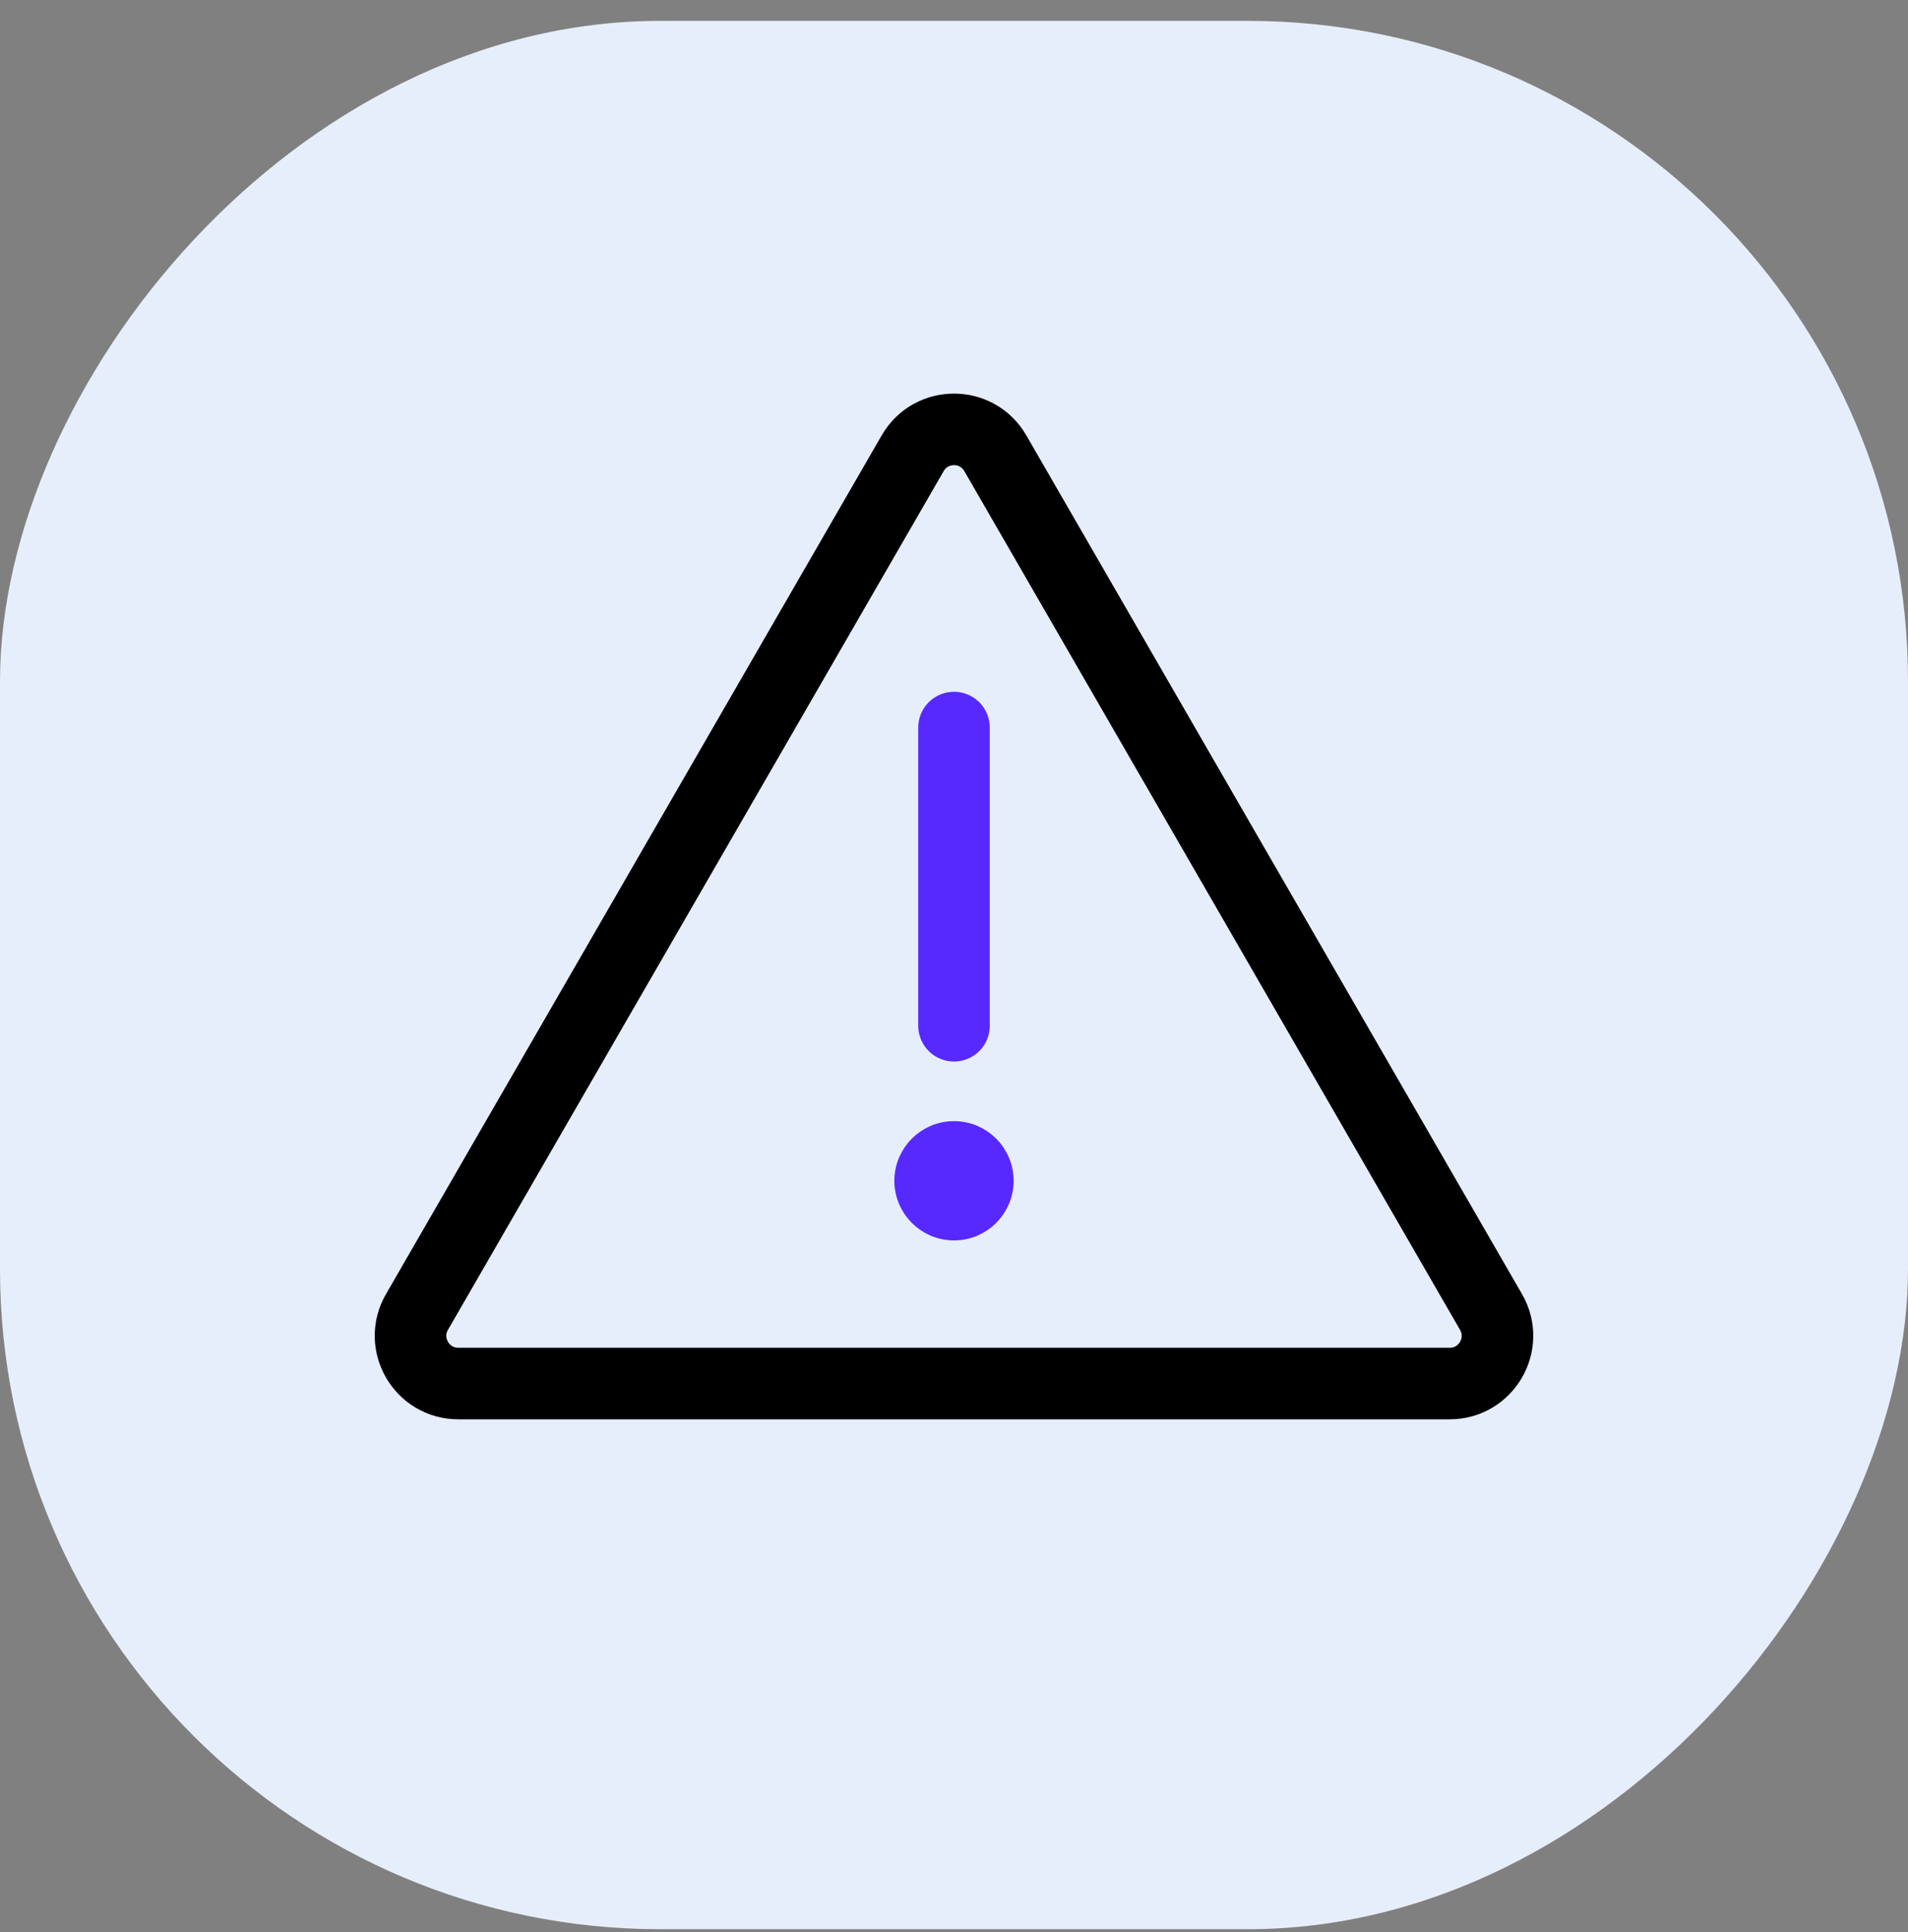
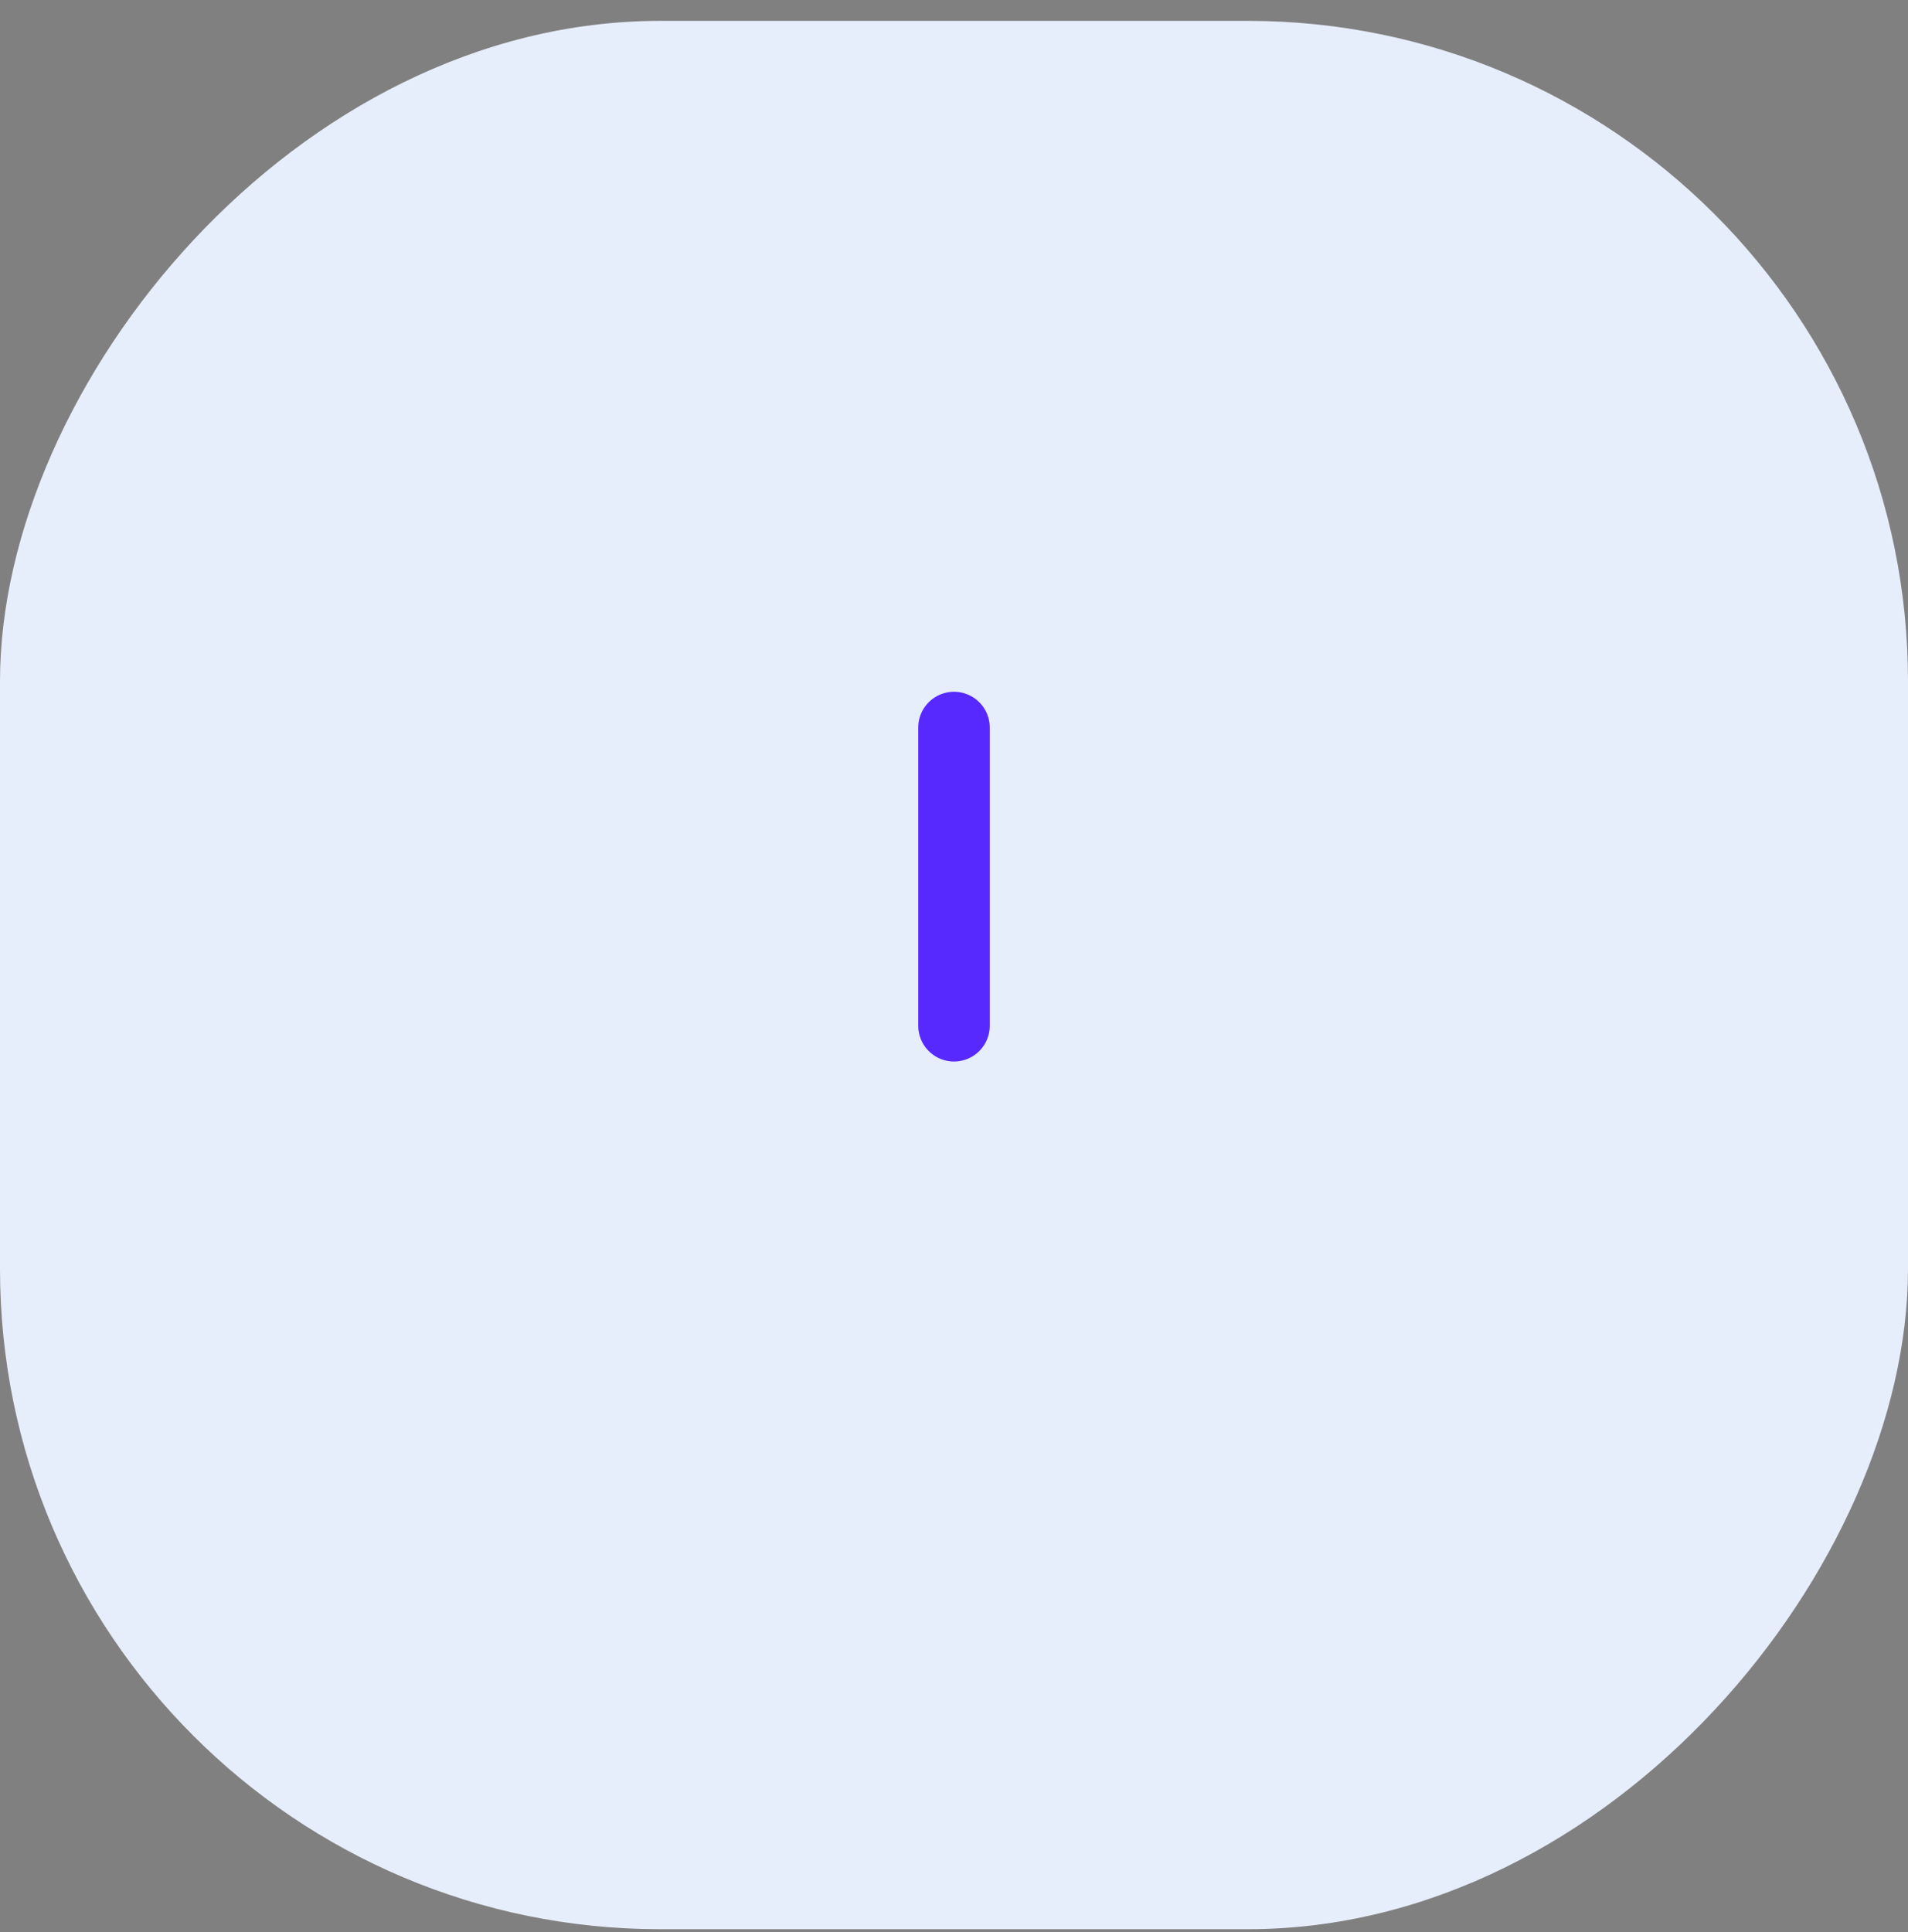
<svg xmlns="http://www.w3.org/2000/svg" width="80" height="81" viewBox="0 0 80 81" fill="none">
  <rect x="0" y="0" width="80" height="81" fill="#808080" stroke="none" />
  <rect width="80" height="80" rx="27.683" transform="matrix(-1 0 0 1 80 0.875)" fill="#E7EEFB" />
-   <path d="M38.268 19C39.038 17.667 40.962 17.667 41.732 19L62.517 55C63.286 56.333 62.324 58 60.785 58H19.215C17.676 58 16.713 56.333 17.483 55L38.268 19Z" stroke="black" stroke-width="3" stroke-linecap="round" stroke-linejoin="round" />
  <path d="M40 30.5V43" stroke="#5729FF" stroke-width="3" stroke-linecap="round" stroke-linejoin="round" />
-   <circle cx="40" cy="49.5" r="2" fill="#5729FF" stroke="#5729FF" />
</svg>